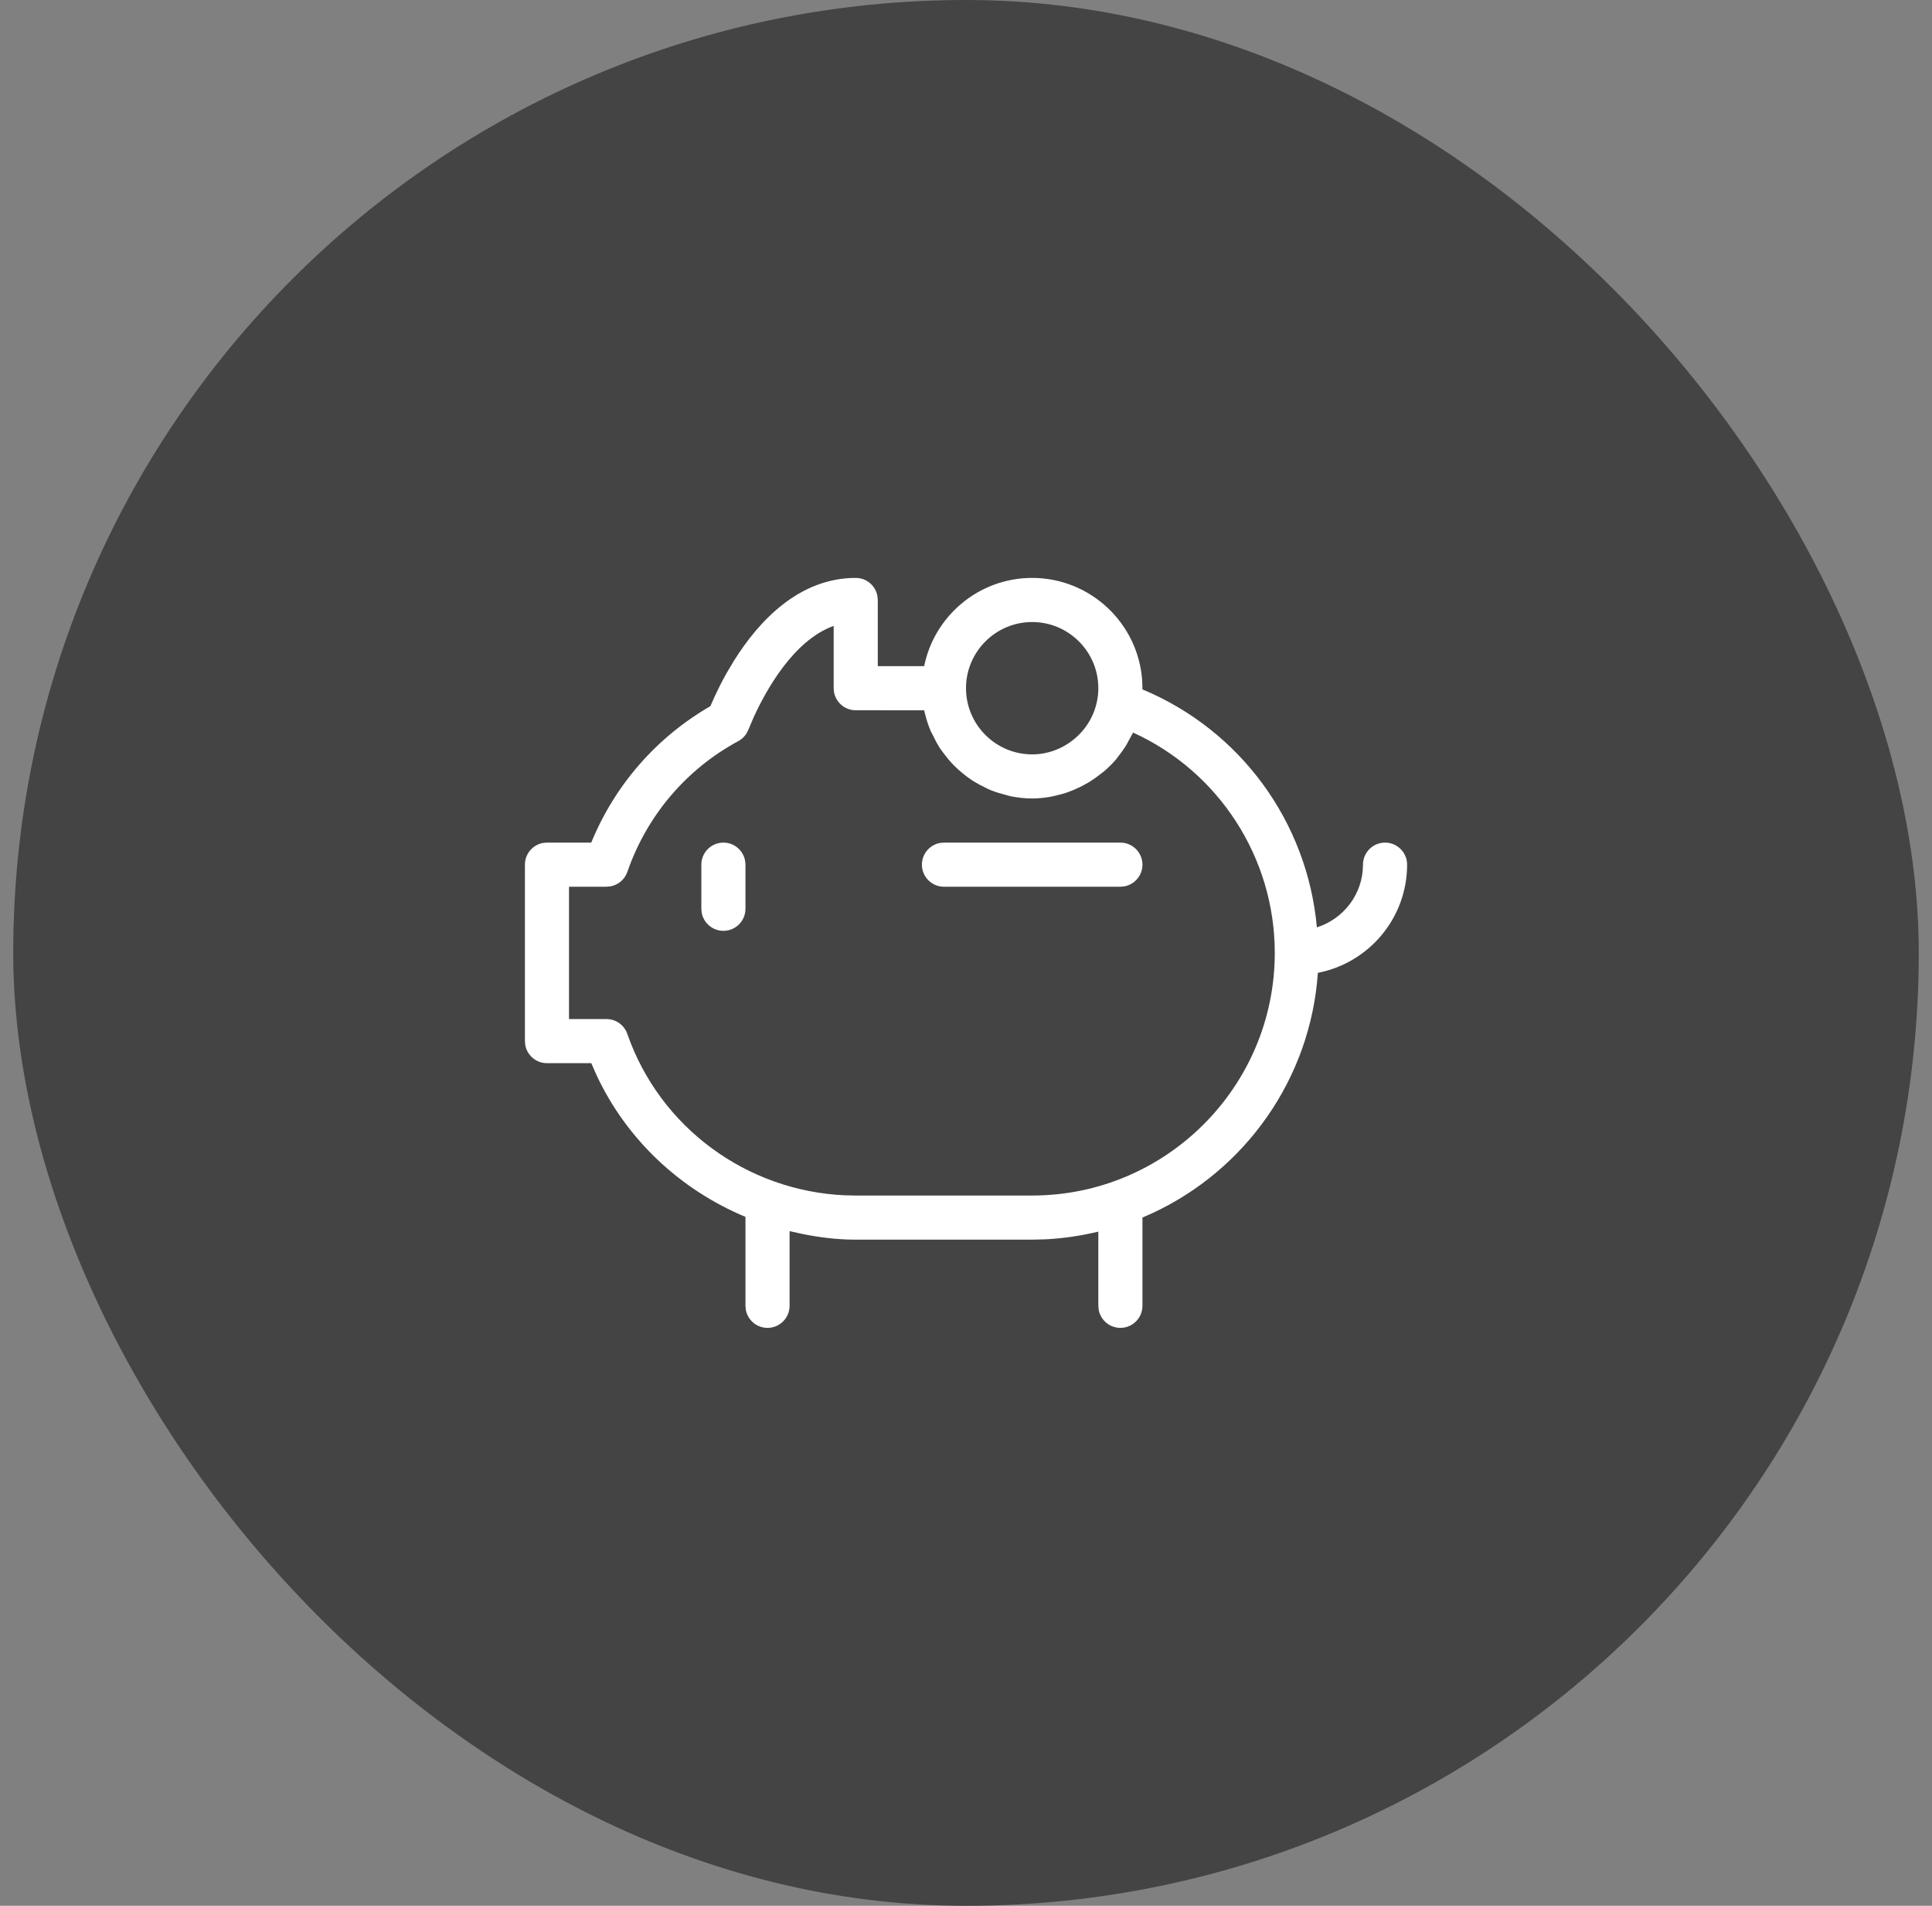
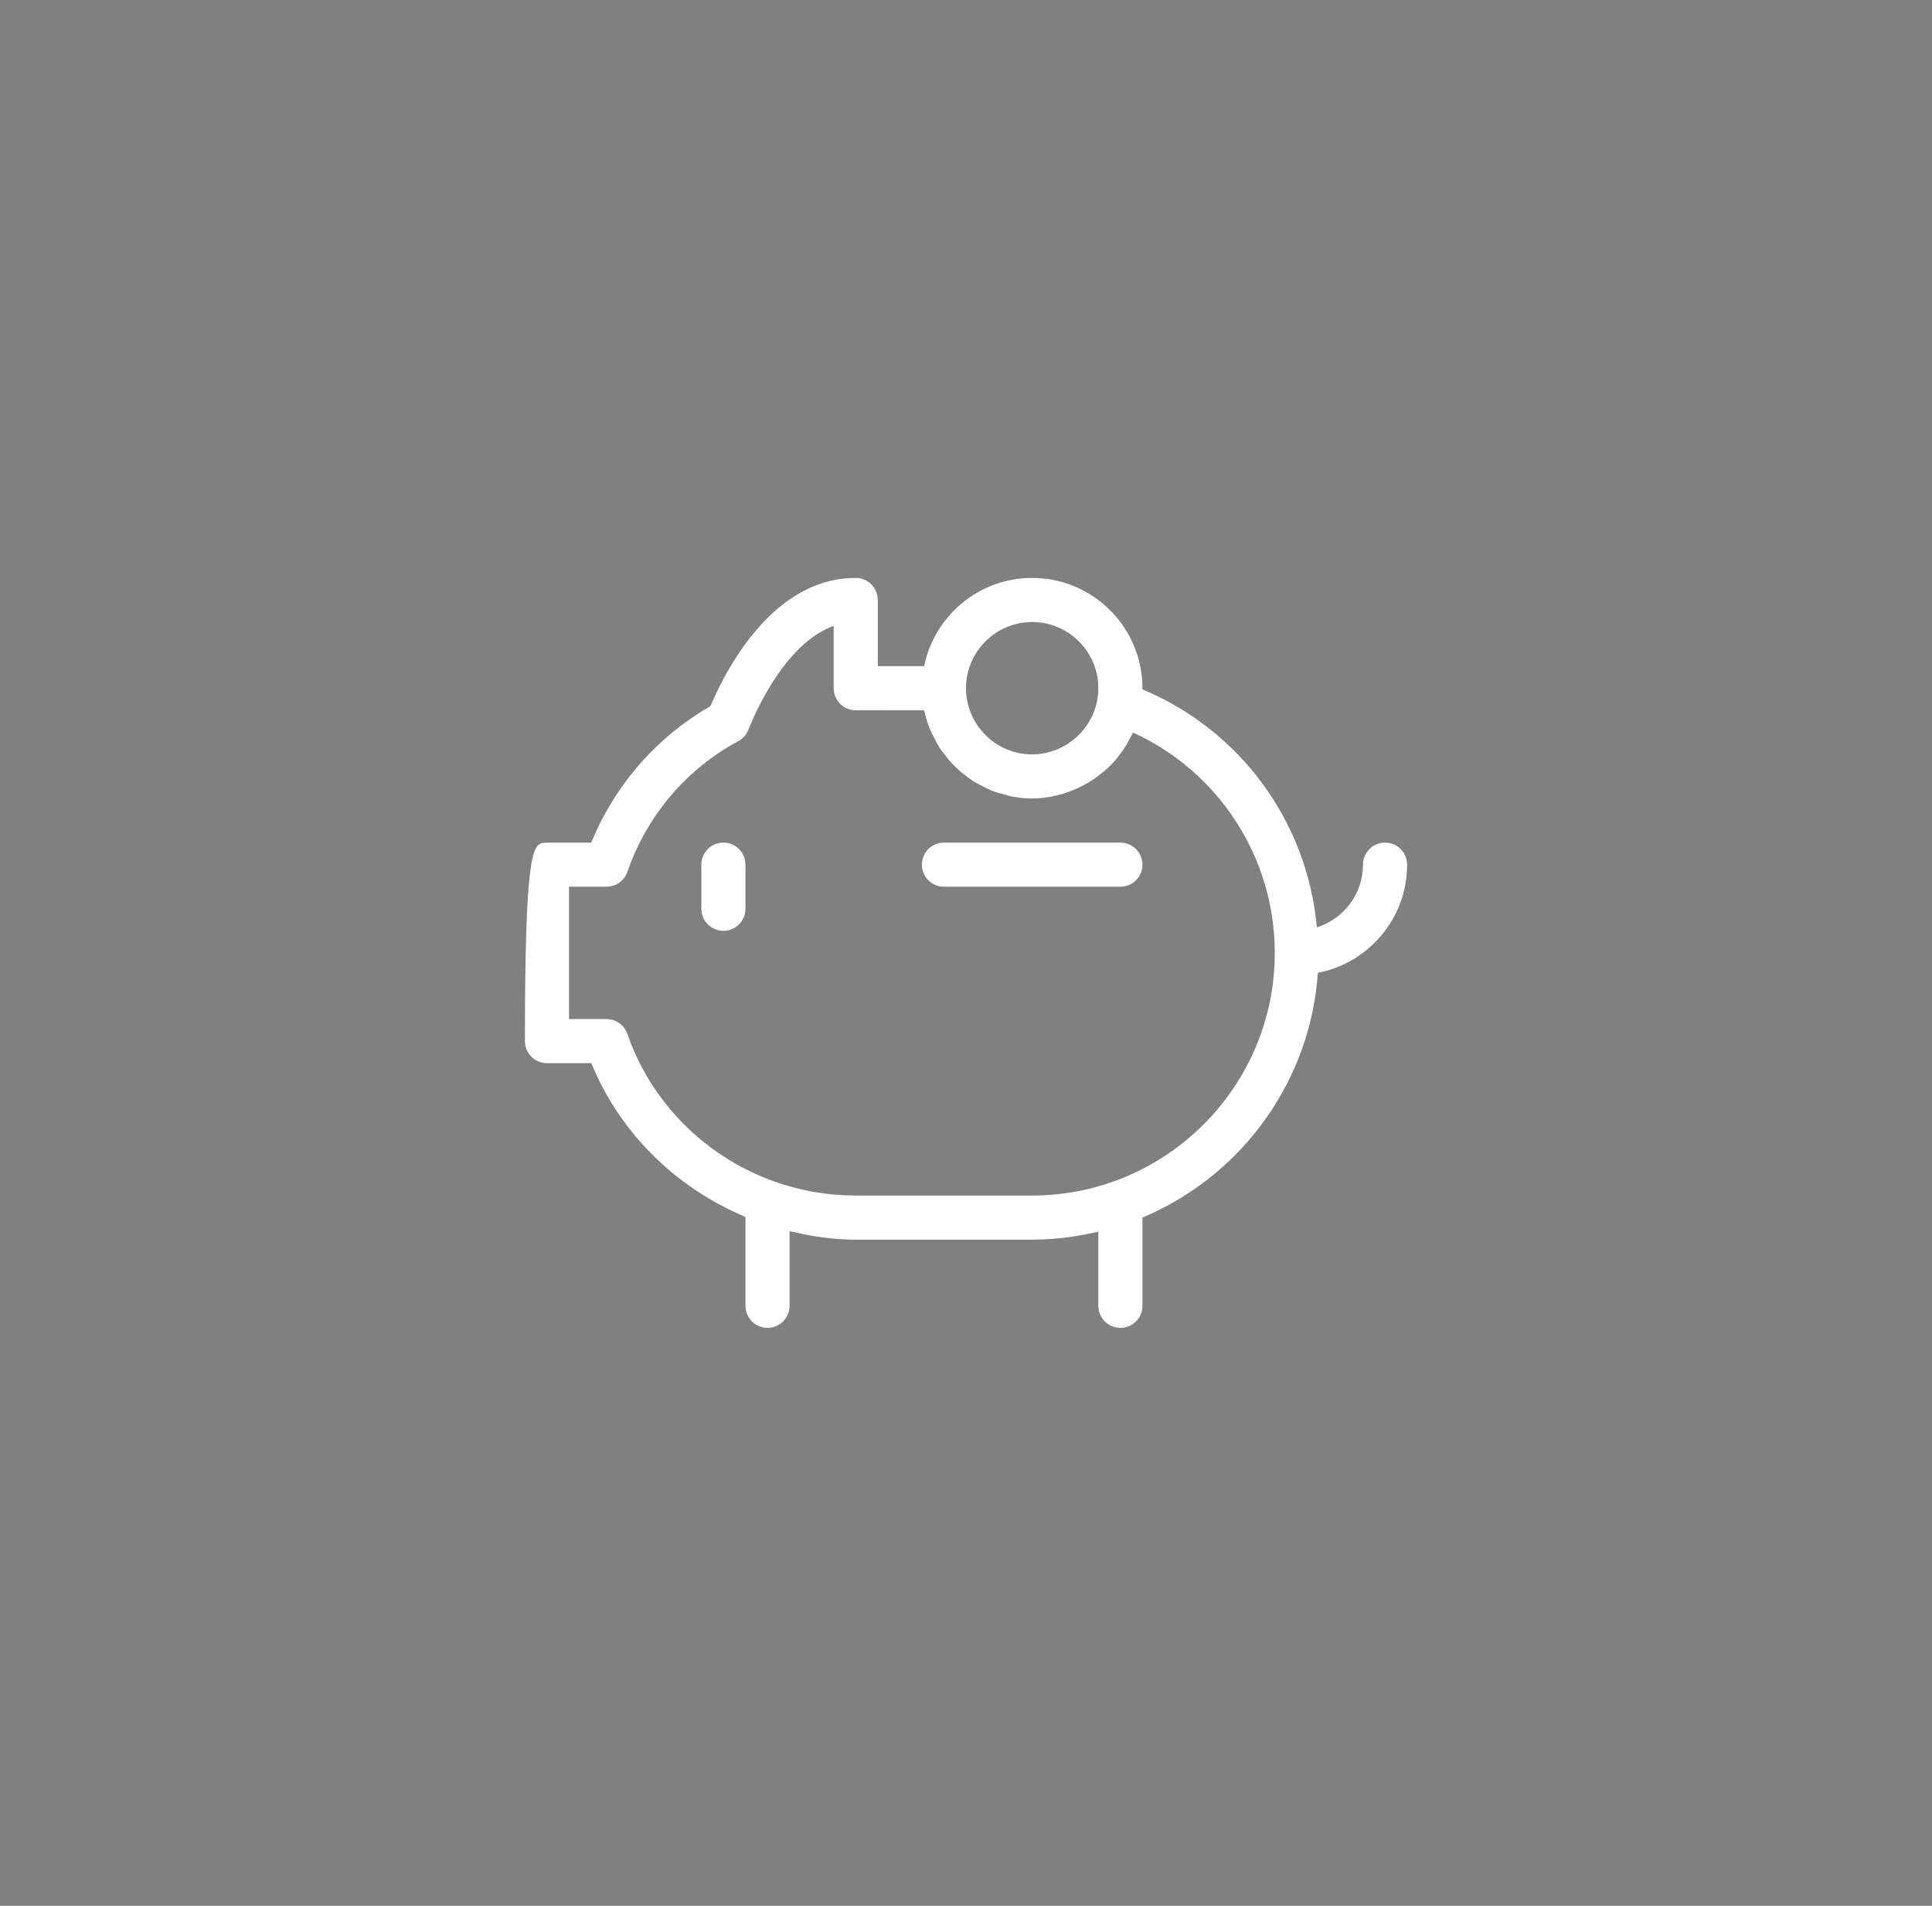
<svg xmlns="http://www.w3.org/2000/svg" width="73" height="72" viewBox="0 0 73 72" fill="none">
  <rect x="0" y="0" width="73" height="72" fill="#808080" stroke="none" />
-   <rect x="0.5" width="72" height="72" rx="36" fill="#444444" />
-   <path d="M39 21.833C41.205 21.833 43.017 23.555 43.158 25.726L43.167 26L43.163 26.043C46.872 27.588 49.398 31.051 49.758 35.036C50.765 34.715 51.5 33.78 51.5 32.666C51.5 32.206 51.873 31.833 52.334 31.833C52.794 31.833 53.167 32.206 53.167 32.666C53.167 34.693 51.714 36.381 49.795 36.753C49.517 40.779 47.037 44.209 43.545 45.831L43.167 45.998V49.333C43.167 49.793 42.794 50.166 42.334 50.166C41.925 50.166 41.584 49.871 41.514 49.483L41.5 49.333V46.53C40.858 46.683 40.195 46.785 39.514 46.82L39 46.833H32.334C31.647 46.833 30.977 46.751 30.322 46.619L29.834 46.511V49.333C29.834 49.793 29.46 50.166 29 50.166C28.591 50.166 28.251 49.871 28.18 49.483L28.167 49.333V46C28.167 45.995 28.168 45.991 28.169 45.987C28.171 45.983 28.172 45.979 28.172 45.975C25.719 44.952 23.682 43.068 22.535 40.607L22.342 40.166H20.667C20.258 40.166 19.918 39.871 19.847 39.483L19.834 39.333V32.666C19.834 32.258 20.128 31.917 20.517 31.846L20.667 31.833H22.34C23.23 29.66 24.805 27.853 26.84 26.68L27.002 26.316L27.205 25.896C27.28 25.749 27.362 25.595 27.451 25.436L27.74 24.95C28.671 23.467 30.185 21.833 32.334 21.833C32.742 21.833 33.083 22.128 33.153 22.517L33.167 22.666V25.166H34.919C35.305 23.266 36.989 21.833 39 21.833ZM31.5 23.646C29.979 24.189 28.936 26.096 28.483 27.085L28.275 27.571C28.203 27.755 28.069 27.906 27.895 28C25.927 29.061 24.439 30.816 23.705 32.938C23.605 33.227 23.358 33.433 23.066 33.486L22.917 33.5H21.5V38.5H22.917C23.272 38.5 23.587 38.725 23.703 39.06C24.93 42.585 28.205 44.996 31.933 45.158L32.334 45.166H39C44.055 45.166 48.167 41.053 48.167 36C48.167 32.393 46.047 29.148 42.812 27.675C42.787 27.732 42.756 27.786 42.725 27.839C42.71 27.865 42.694 27.892 42.68 27.918L42.56 28.145L42.419 28.357L42.175 28.683C42.033 28.848 41.88 29 41.715 29.141L41.537 29.278C41.42 29.368 41.3 29.455 41.175 29.533L40.957 29.656C40.832 29.725 40.702 29.785 40.57 29.841L40.339 29.931C40.194 29.983 40.045 30.021 39.895 30.056L39.684 30.103C39.46 30.141 39.232 30.166 39 30.166C38.728 30.166 38.465 30.135 38.209 30.086L38.084 30.055L37.962 30.02C37.794 29.976 37.627 29.928 37.467 29.865L37.331 29.806L37.199 29.74C37.057 29.671 36.92 29.6 36.79 29.518L36.661 29.432L36.535 29.341C36.415 29.251 36.3 29.158 36.188 29.055C36.114 28.985 36.038 28.915 35.968 28.838L35.818 28.667L35.677 28.486L35.637 28.434C35.59 28.372 35.543 28.31 35.5 28.245L35.376 28.031L35.264 27.808C35.249 27.778 35.233 27.748 35.218 27.718C35.193 27.67 35.167 27.622 35.147 27.571C35.086 27.425 35.033 27.273 34.99 27.117L34.919 26.835L32.334 26.833C31.925 26.833 31.584 26.538 31.514 26.149L31.5 26V23.646ZM28.153 32.517C28.083 32.128 27.742 31.833 27.334 31.833C26.873 31.833 26.5 32.206 26.5 32.666V34.333L26.514 34.483C26.584 34.871 26.925 35.166 27.334 35.166C27.794 35.166 28.167 34.793 28.167 34.333V32.666L28.153 32.517ZM42.334 31.833H35.667L35.517 31.846C35.129 31.917 34.834 32.258 34.834 32.666C34.834 33.126 35.207 33.5 35.667 33.5H42.334L42.483 33.486C42.872 33.416 43.167 33.075 43.167 32.666C43.167 32.206 42.794 31.833 42.334 31.833ZM36.5 26C36.5 27.378 37.622 28.5 39 28.5C40.203 28.5 41.26 27.608 41.462 26.426C41.489 26.28 41.5 26.146 41.5 26C41.5 24.621 40.379 23.5 39 23.5C37.622 23.5 36.5 24.621 36.5 26Z" fill="white" />
+   <path d="M39 21.833C41.205 21.833 43.017 23.555 43.158 25.726L43.167 26L43.163 26.043C46.872 27.588 49.398 31.051 49.758 35.036C50.765 34.715 51.5 33.78 51.5 32.666C51.5 32.206 51.873 31.833 52.334 31.833C52.794 31.833 53.167 32.206 53.167 32.666C53.167 34.693 51.714 36.381 49.795 36.753C49.517 40.779 47.037 44.209 43.545 45.831L43.167 45.998V49.333C43.167 49.793 42.794 50.166 42.334 50.166C41.925 50.166 41.584 49.871 41.514 49.483L41.5 49.333V46.53C40.858 46.683 40.195 46.785 39.514 46.82L39 46.833H32.334C31.647 46.833 30.977 46.751 30.322 46.619L29.834 46.511V49.333C29.834 49.793 29.46 50.166 29 50.166C28.591 50.166 28.251 49.871 28.18 49.483L28.167 49.333V46C28.167 45.995 28.168 45.991 28.169 45.987C28.171 45.983 28.172 45.979 28.172 45.975C25.719 44.952 23.682 43.068 22.535 40.607L22.342 40.166H20.667C20.258 40.166 19.918 39.871 19.847 39.483L19.834 39.333C19.834 32.258 20.128 31.917 20.517 31.846L20.667 31.833H22.34C23.23 29.66 24.805 27.853 26.84 26.68L27.002 26.316L27.205 25.896C27.28 25.749 27.362 25.595 27.451 25.436L27.74 24.95C28.671 23.467 30.185 21.833 32.334 21.833C32.742 21.833 33.083 22.128 33.153 22.517L33.167 22.666V25.166H34.919C35.305 23.266 36.989 21.833 39 21.833ZM31.5 23.646C29.979 24.189 28.936 26.096 28.483 27.085L28.275 27.571C28.203 27.755 28.069 27.906 27.895 28C25.927 29.061 24.439 30.816 23.705 32.938C23.605 33.227 23.358 33.433 23.066 33.486L22.917 33.5H21.5V38.5H22.917C23.272 38.5 23.587 38.725 23.703 39.06C24.93 42.585 28.205 44.996 31.933 45.158L32.334 45.166H39C44.055 45.166 48.167 41.053 48.167 36C48.167 32.393 46.047 29.148 42.812 27.675C42.787 27.732 42.756 27.786 42.725 27.839C42.71 27.865 42.694 27.892 42.68 27.918L42.56 28.145L42.419 28.357L42.175 28.683C42.033 28.848 41.88 29 41.715 29.141L41.537 29.278C41.42 29.368 41.3 29.455 41.175 29.533L40.957 29.656C40.832 29.725 40.702 29.785 40.57 29.841L40.339 29.931C40.194 29.983 40.045 30.021 39.895 30.056L39.684 30.103C39.46 30.141 39.232 30.166 39 30.166C38.728 30.166 38.465 30.135 38.209 30.086L38.084 30.055L37.962 30.02C37.794 29.976 37.627 29.928 37.467 29.865L37.331 29.806L37.199 29.74C37.057 29.671 36.92 29.6 36.79 29.518L36.661 29.432L36.535 29.341C36.415 29.251 36.3 29.158 36.188 29.055C36.114 28.985 36.038 28.915 35.968 28.838L35.818 28.667L35.677 28.486L35.637 28.434C35.59 28.372 35.543 28.31 35.5 28.245L35.376 28.031L35.264 27.808C35.249 27.778 35.233 27.748 35.218 27.718C35.193 27.67 35.167 27.622 35.147 27.571C35.086 27.425 35.033 27.273 34.99 27.117L34.919 26.835L32.334 26.833C31.925 26.833 31.584 26.538 31.514 26.149L31.5 26V23.646ZM28.153 32.517C28.083 32.128 27.742 31.833 27.334 31.833C26.873 31.833 26.5 32.206 26.5 32.666V34.333L26.514 34.483C26.584 34.871 26.925 35.166 27.334 35.166C27.794 35.166 28.167 34.793 28.167 34.333V32.666L28.153 32.517ZM42.334 31.833H35.667L35.517 31.846C35.129 31.917 34.834 32.258 34.834 32.666C34.834 33.126 35.207 33.5 35.667 33.5H42.334L42.483 33.486C42.872 33.416 43.167 33.075 43.167 32.666C43.167 32.206 42.794 31.833 42.334 31.833ZM36.5 26C36.5 27.378 37.622 28.5 39 28.5C40.203 28.5 41.26 27.608 41.462 26.426C41.489 26.28 41.5 26.146 41.5 26C41.5 24.621 40.379 23.5 39 23.5C37.622 23.5 36.5 24.621 36.5 26Z" fill="white" />
</svg>